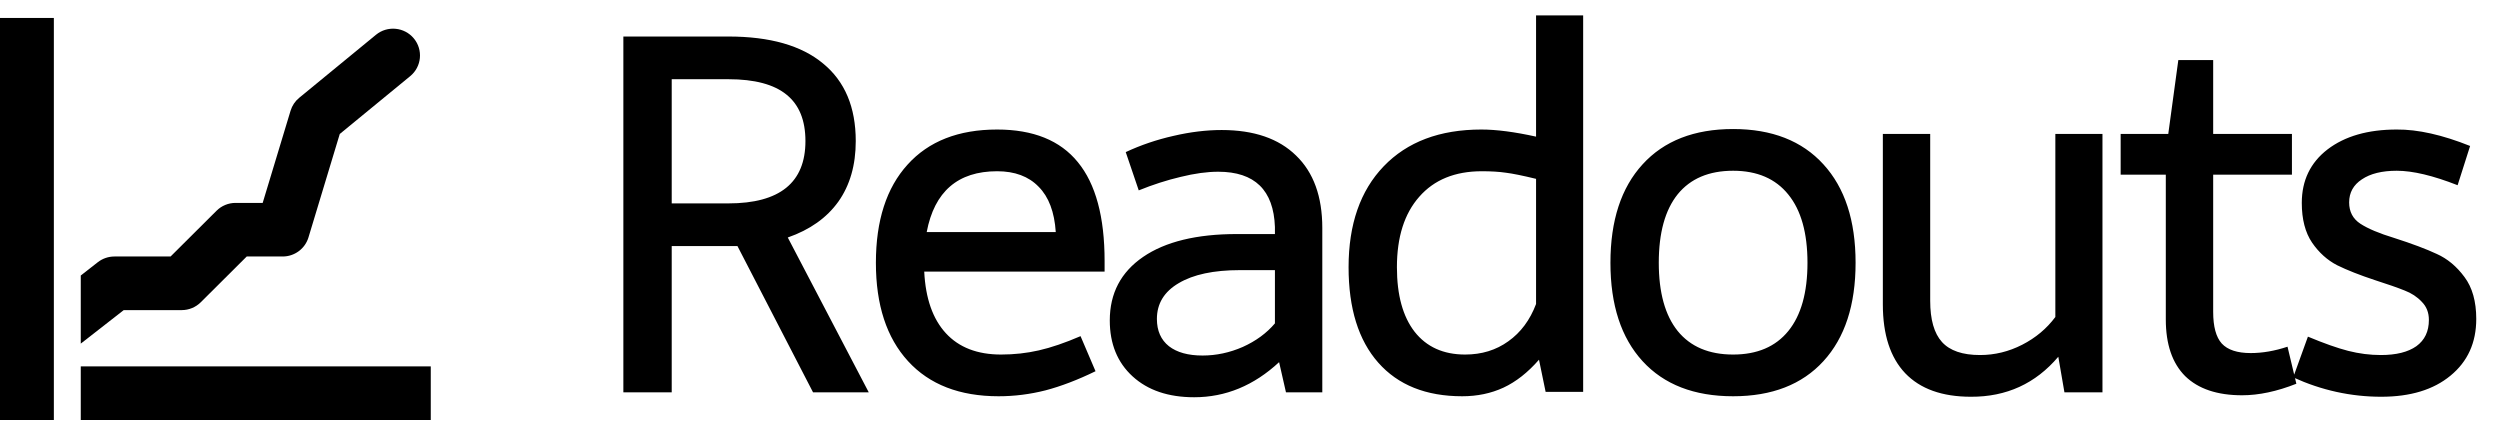
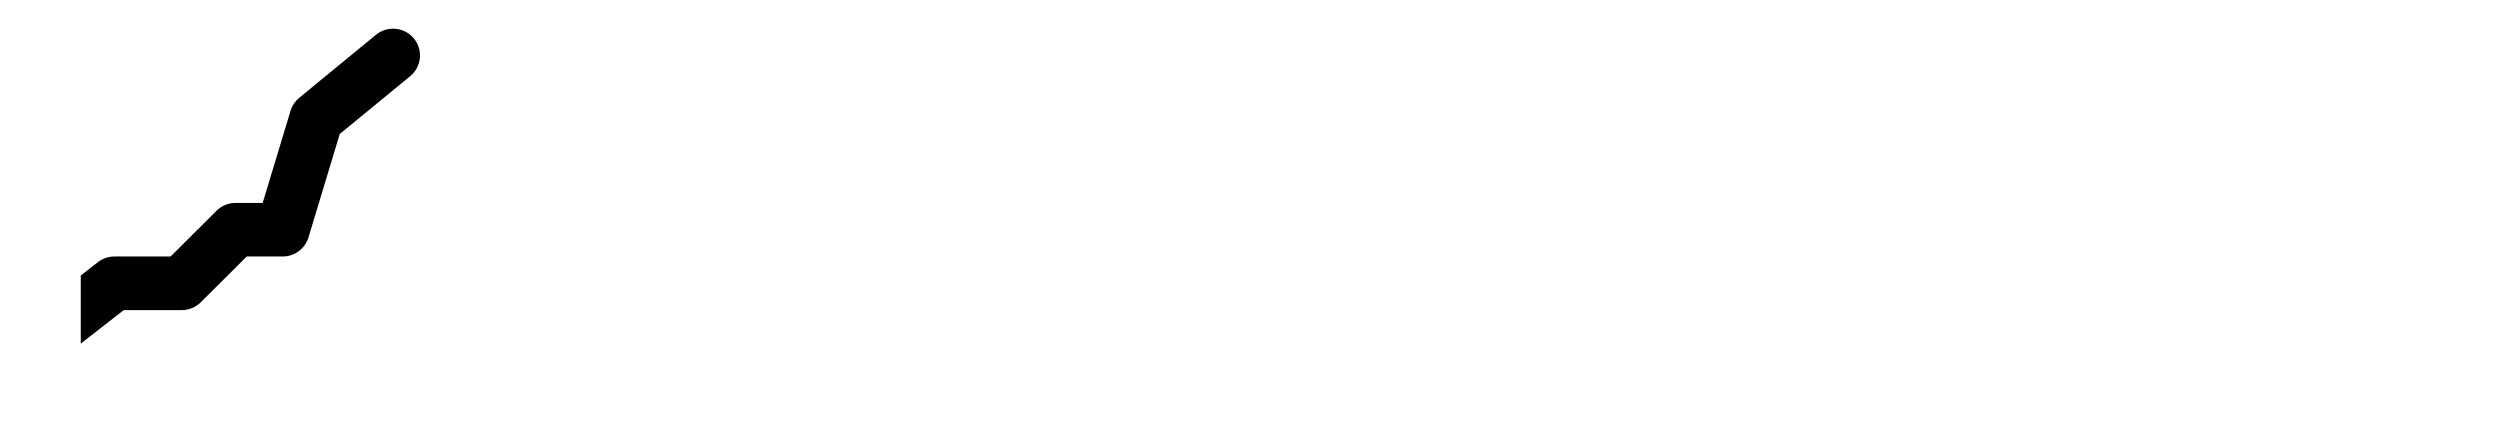
<svg xmlns="http://www.w3.org/2000/svg" width="137" height="24" viewBox="0 0 137 24" fill="none">
  <g clip-path="url(#clip0_610_5075)">
-     <path d="M0 0.984H2.951V23.016H0V0.984Z" fill="black" />
-     <path d="M4.426 23.016V20.078H23.606V23.016L4.426 23.016Z" fill="black" />
    <path d="M4.451 18.811C4.443 18.817 4.435 18.823 4.426 18.83V15.098L5.36 14.369C5.62 14.166 5.941 14.056 6.271 14.056H9.348L11.866 11.549C12.143 11.273 12.518 11.119 12.909 11.119H14.395L15.923 6.068C16.007 5.79 16.172 5.543 16.397 5.359L20.602 1.907C21.23 1.391 22.16 1.48 22.678 2.106C23.197 2.732 23.108 3.657 22.479 4.173L18.619 7.342L16.904 13.011C16.716 13.631 16.142 14.056 15.491 14.056H13.521L11.002 16.564C10.725 16.839 10.35 16.994 9.959 16.994H6.78L4.451 18.811Z" fill="black" />
-     <path d="M36.81 21.5H34.16V2.001H39.916C42.193 2.001 43.923 2.495 45.106 3.481C46.299 4.458 46.895 5.874 46.895 7.73C46.895 9.048 46.577 10.155 45.94 11.052C45.304 11.939 44.38 12.593 43.17 13.015L47.608 21.5H44.555L40.413 13.485H36.81V21.5ZM39.916 11.146C42.731 11.146 44.138 10.007 44.138 7.73C44.138 6.591 43.793 5.744 43.103 5.188C42.413 4.624 41.35 4.341 39.916 4.341H36.81V11.146H39.916ZM50.648 14.884C50.72 16.354 51.115 17.479 51.832 18.259C52.549 19.039 53.557 19.429 54.857 19.429C55.575 19.429 56.265 19.353 56.928 19.201C57.601 19.048 58.363 18.788 59.214 18.421L60.035 20.343C59.057 20.819 58.143 21.168 57.291 21.392C56.44 21.608 55.584 21.715 54.723 21.715C52.589 21.715 50.935 21.074 49.761 19.792C48.587 18.51 47.999 16.713 47.999 14.4C47.999 12.087 48.578 10.294 49.734 9.021C50.891 7.739 52.526 7.098 54.642 7.098C56.623 7.098 58.098 7.694 59.066 8.886C60.044 10.079 60.532 11.885 60.532 14.306V14.884H50.648ZM57.856 12.719C57.784 11.616 57.471 10.787 56.915 10.231C56.368 9.666 55.61 9.384 54.642 9.384C52.491 9.384 51.204 10.496 50.783 12.719H57.856ZM66.948 7.125C68.714 7.125 70.072 7.591 71.023 8.523C71.982 9.447 72.462 10.769 72.462 12.49V21.5H70.471L70.095 19.846C68.714 21.128 67.163 21.769 65.442 21.769C64.026 21.769 62.901 21.388 62.067 20.626C61.233 19.864 60.816 18.842 60.816 17.56C60.816 16.072 61.426 14.911 62.645 14.077C63.864 13.243 65.576 12.826 67.782 12.826H69.866V12.437C69.794 10.419 68.759 9.411 66.76 9.411C66.15 9.411 65.464 9.505 64.702 9.693C63.94 9.873 63.174 10.119 62.403 10.433L61.69 8.335C62.515 7.95 63.385 7.654 64.299 7.448C65.222 7.232 66.105 7.125 66.948 7.125ZM67.943 14.803C66.509 14.803 65.393 15.041 64.595 15.516C63.797 15.982 63.398 16.637 63.398 17.479C63.398 18.125 63.618 18.622 64.057 18.972C64.496 19.313 65.11 19.483 65.899 19.483C66.652 19.483 67.387 19.326 68.105 19.012C68.822 18.689 69.409 18.259 69.866 17.721V14.803H67.943ZM84.337 19.712C83.727 20.411 83.078 20.922 82.387 21.244C81.706 21.558 80.953 21.715 80.128 21.715C78.147 21.715 76.614 21.101 75.529 19.873C74.444 18.645 73.902 16.901 73.902 14.642C73.902 12.293 74.543 10.451 75.825 9.115C77.116 7.77 78.9 7.098 81.177 7.098C82.002 7.098 83.001 7.228 84.176 7.488V0.845H86.757V21.473H84.7L84.337 19.712ZM80.289 19.429C81.195 19.429 81.984 19.187 82.656 18.703C83.338 18.219 83.844 17.538 84.176 16.659V9.801C83.441 9.622 82.889 9.51 82.522 9.465C82.154 9.411 81.715 9.384 81.204 9.384C79.734 9.384 78.591 9.85 77.775 10.783C76.959 11.706 76.551 12.992 76.551 14.642C76.551 16.166 76.874 17.345 77.519 18.178C78.174 19.012 79.097 19.429 80.289 19.429ZM94.975 7.071C97.1 7.071 98.75 7.717 99.924 9.007C101.098 10.29 101.686 12.087 101.686 14.4C101.686 16.713 101.098 18.51 99.924 19.792C98.75 21.074 97.1 21.715 94.975 21.715C92.842 21.715 91.188 21.074 90.013 19.792C88.839 18.51 88.252 16.713 88.252 14.4C88.252 12.087 88.839 10.29 90.013 9.007C91.188 7.717 92.842 7.071 94.975 7.071ZM94.975 9.357C93.649 9.357 92.636 9.787 91.936 10.648C91.246 11.509 90.901 12.759 90.901 14.4C90.901 16.031 91.246 17.278 91.936 18.138C92.636 18.999 93.649 19.429 94.975 19.429C96.293 19.429 97.302 18.999 98.001 18.138C98.7 17.278 99.05 16.031 99.05 14.4C99.05 12.768 98.7 11.522 98.001 10.662C97.302 9.792 96.293 9.357 94.975 9.357ZM105.775 16.484C105.775 17.515 105.99 18.268 106.421 18.743C106.851 19.218 107.546 19.456 108.505 19.456C109.312 19.456 110.083 19.268 110.818 18.891C111.553 18.515 112.158 18.008 112.633 17.372V7.34H115.215V21.5H113.131L112.795 19.55C111.549 21.02 109.953 21.751 108.007 21.742C106.43 21.742 105.228 21.312 104.404 20.451C103.588 19.59 103.18 18.335 103.18 16.686V7.34H105.775V16.484ZM125.84 21.029C124.773 21.451 123.783 21.661 122.868 21.661C121.506 21.661 120.466 21.312 119.749 20.613C119.04 19.904 118.686 18.869 118.686 17.506V9.572H116.212V7.34H118.821L119.372 3.292H121.282V7.34H125.598V9.572H121.282V17.089C121.282 17.896 121.438 18.474 121.752 18.824C122.075 19.174 122.604 19.348 123.339 19.348C123.984 19.348 124.657 19.232 125.356 18.999L125.84 21.029ZM131.342 7.098C132.498 7.089 133.838 7.389 135.362 7.999L134.677 10.15C133.332 9.622 132.22 9.357 131.342 9.357C130.535 9.357 129.898 9.514 129.432 9.828C128.966 10.133 128.733 10.554 128.733 11.092C128.733 11.603 128.939 11.993 129.351 12.262C129.764 12.531 130.382 12.791 131.207 13.042C132.184 13.355 132.96 13.647 133.534 13.916C134.116 14.176 134.623 14.597 135.053 15.18C135.483 15.754 135.699 16.52 135.699 17.479C135.699 18.779 135.228 19.815 134.287 20.586C133.354 21.357 132.09 21.742 130.495 21.742C128.827 21.742 127.218 21.388 125.667 20.68L126.474 18.448C127.352 18.815 128.087 19.075 128.679 19.227C129.28 19.38 129.876 19.456 130.468 19.456C131.31 19.456 131.96 19.295 132.417 18.972C132.875 18.64 133.103 18.161 133.103 17.533C133.103 17.13 132.973 16.798 132.713 16.538C132.462 16.269 132.149 16.063 131.772 15.919C131.395 15.767 130.858 15.579 130.158 15.355C129.316 15.077 128.621 14.803 128.074 14.534C127.536 14.256 127.079 13.844 126.702 13.297C126.326 12.741 126.138 12.015 126.138 11.119C126.138 9.891 126.608 8.913 127.55 8.187C128.5 7.461 129.764 7.098 131.342 7.098Z" fill="black" />
  </g>
  <defs>
    <clipPath id="clip0_610_5075">
      <rect width="137" height="24" fill="white" />
    </clipPath>
  </defs>
</svg>